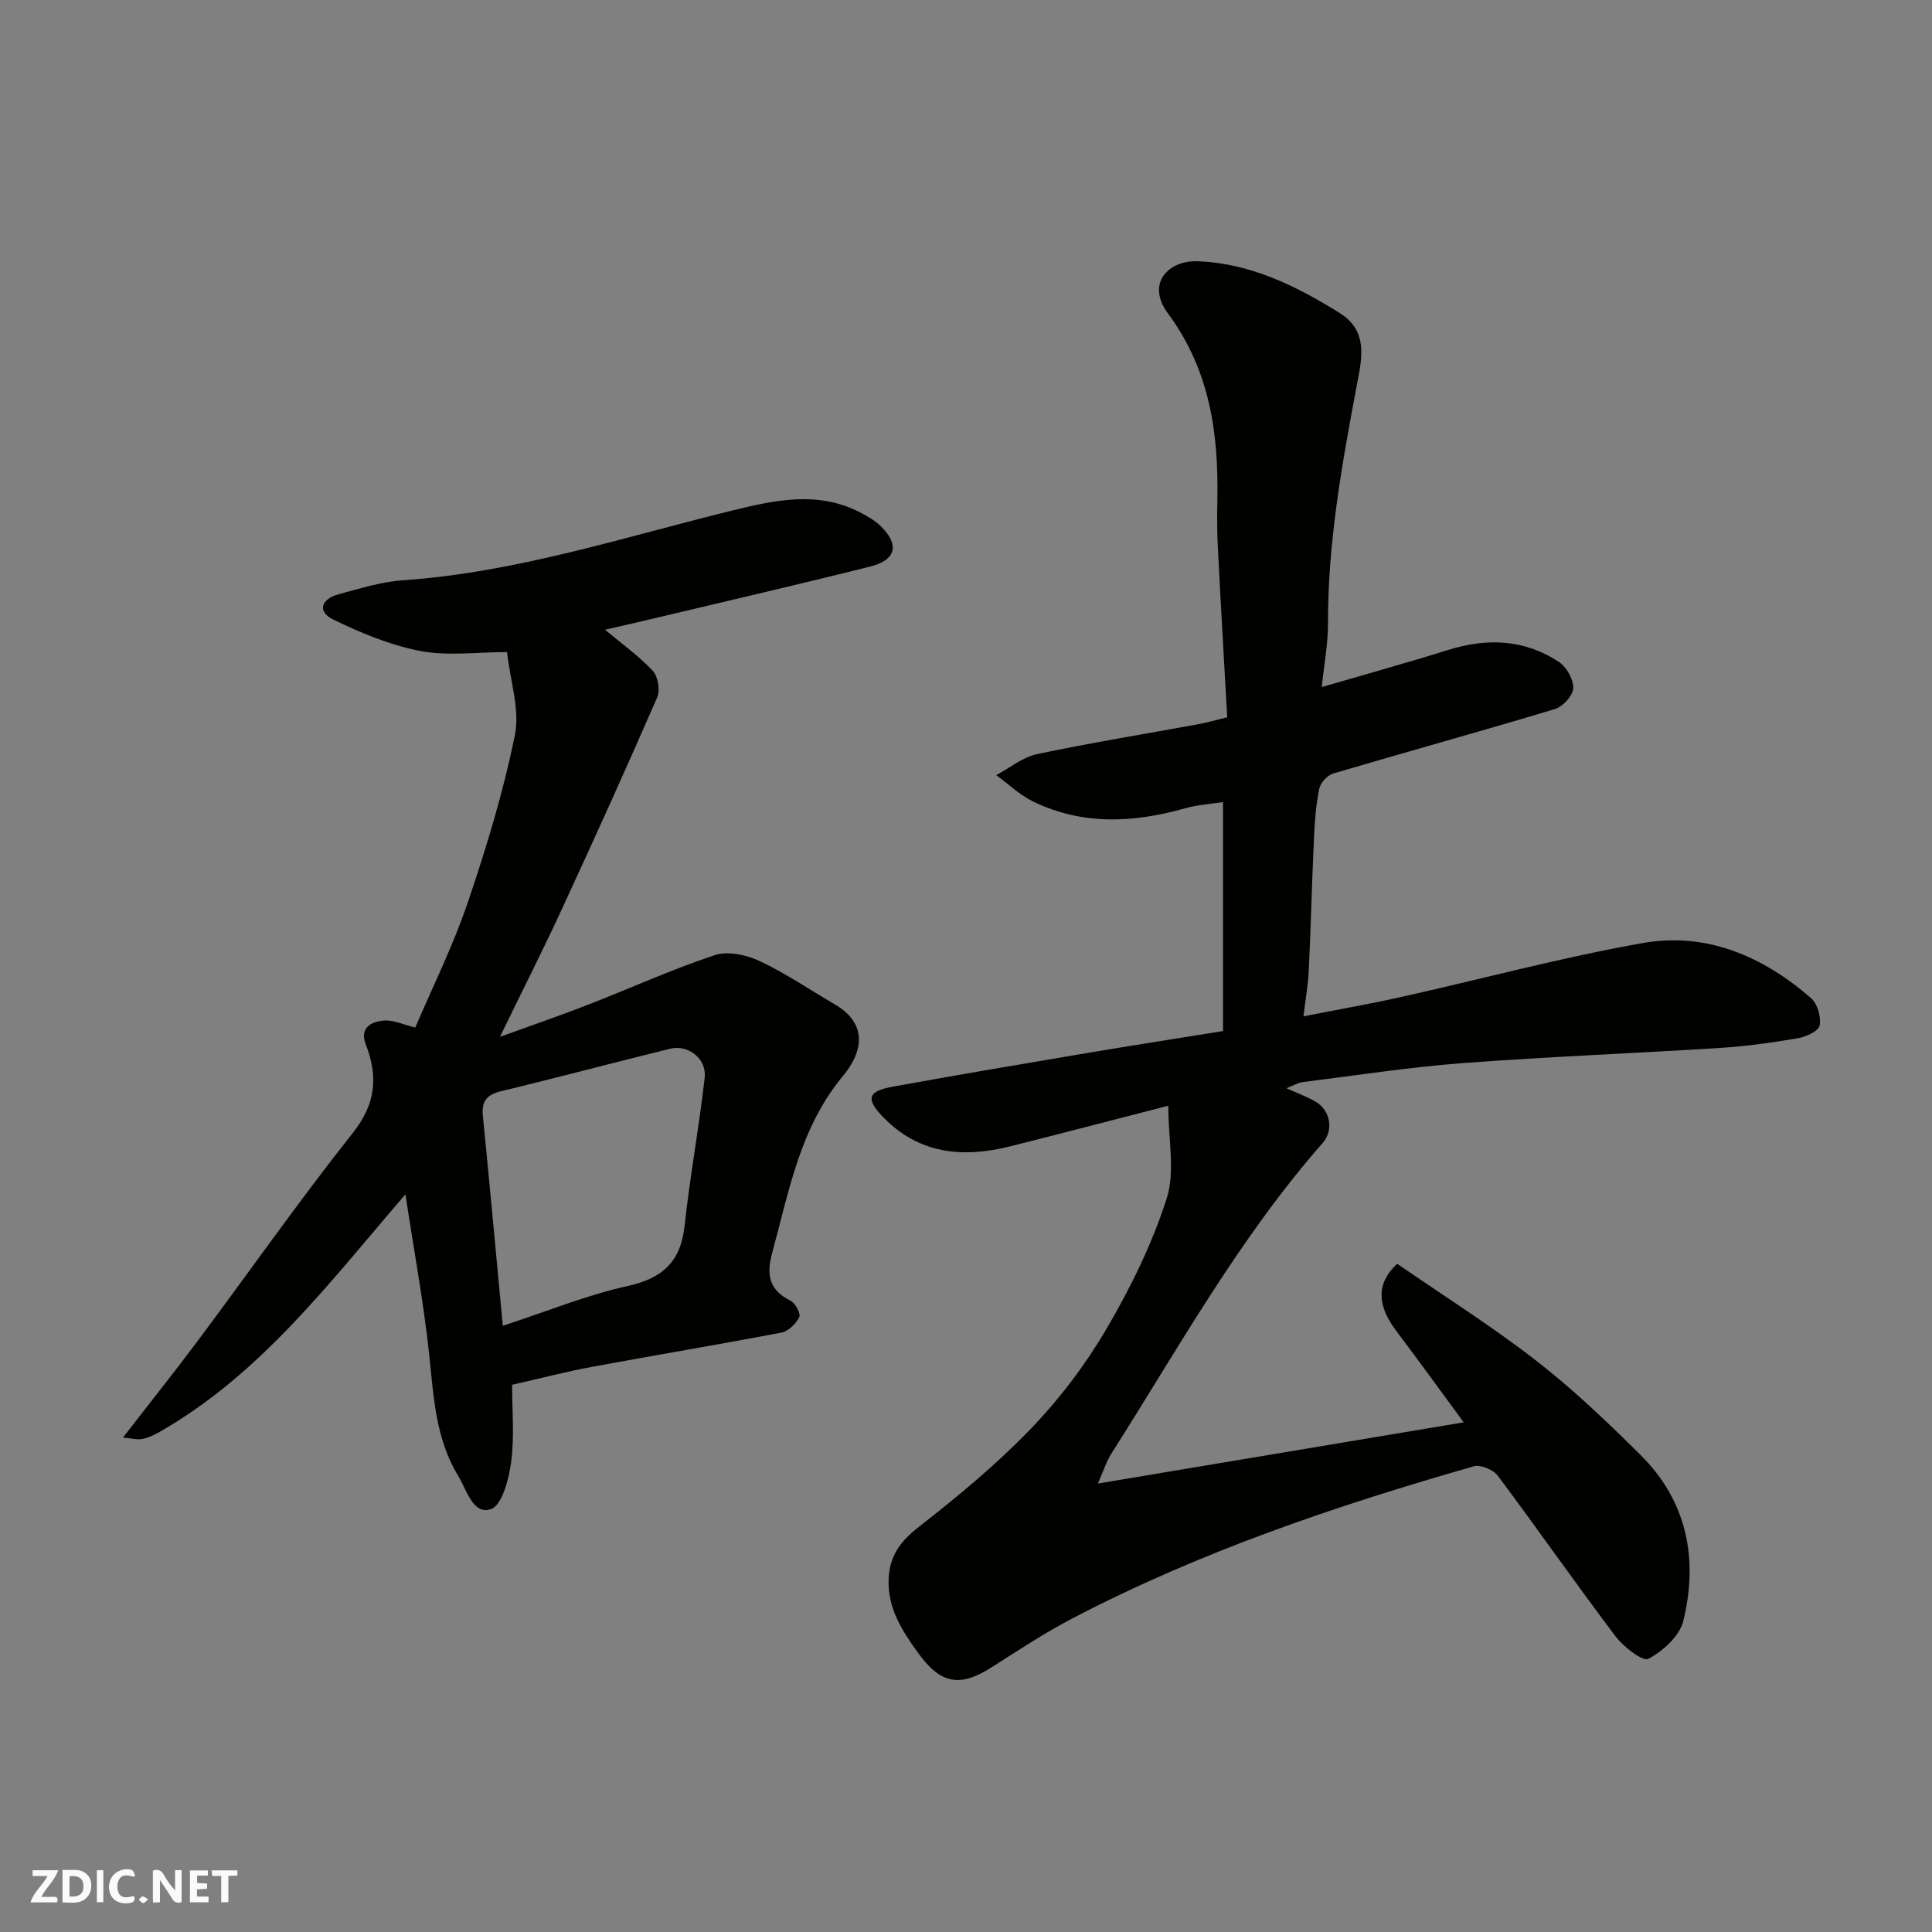
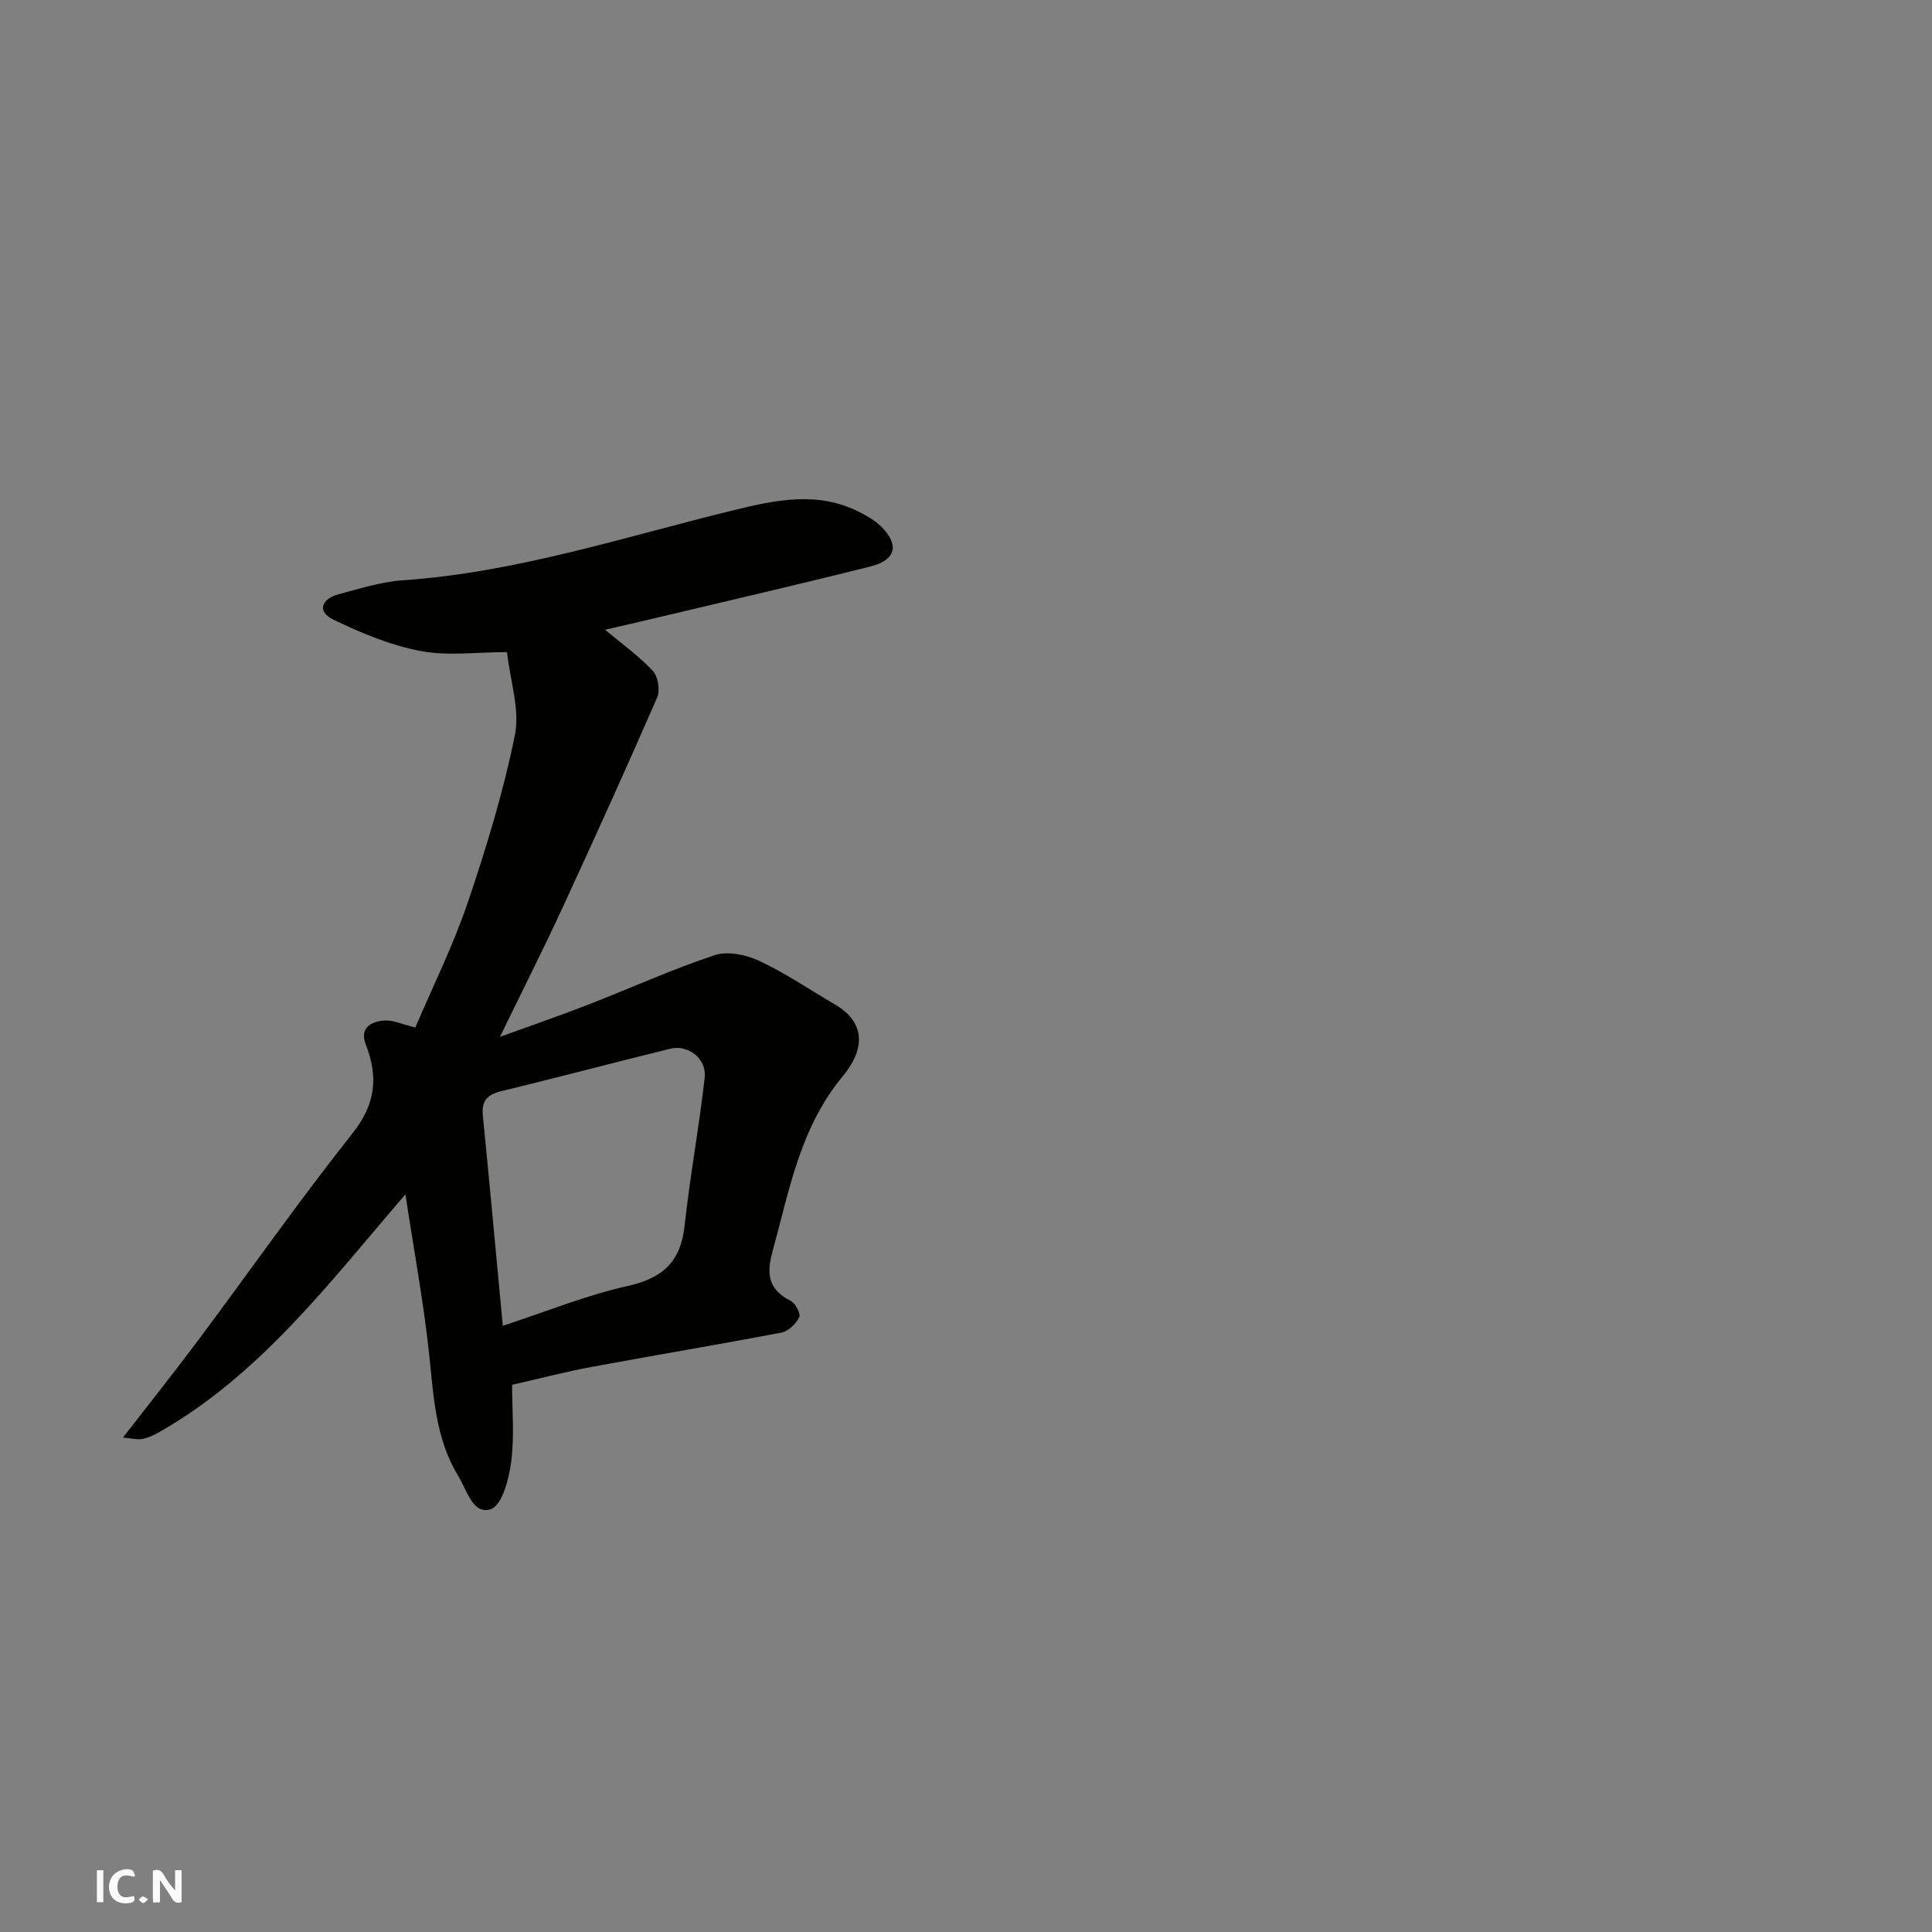
<svg xmlns="http://www.w3.org/2000/svg" enable-background="new 0 0 400 400" viewBox="0 0 400 400">
  <rect x="0" y="0" width="400" height="400" fill="#808080" stroke="none" />
  <g fill="#fafafb">
    <path d="m37.59 393.81c-.92.31-1.52.05-2-.78-.7-1.2-1.52-2.34-2.47-3.78v4.59c-.55.03-.95.05-1.41.07-.03-.37-.06-.64-.06-.91 0-1.91 0-3.81 0-5.7 1.13-.41 1.77-.03 2.29.91.62 1.11 1.38 2.14 2.31 3.19v-4.2h1.35v6.61z" />
-     <path d="m12.94 393.88v-6.75c1.9.19 3.93-.54 5.37 1.29.8 1.01.78 2.88.03 3.97-1.37 1.97-3.4 1.51-5.4 1.49m1.45-1.22c2.04.12 2.92-.58 2.89-2.21-.03-1.51-.98-2.19-2.89-2z" />
-     <path d="m11.81 393.87h-5.49c.68-2.18 2.47-3.48 3.51-5.45h-3.08v-1.21h5.29c-.71 2.13-2.44 3.48-3.47 5.51.86 0 1.63.04 2.39-.01.79-.05 1.14.21.85 1.16" />
-     <path d="m39.33 393.86v-6.61h3.7v1.07h-2.22v1.52c.68.04 1.34.09 2.07.13v1.07c-.72.05-1.38.09-2.1.14v1.48h2.4v1.19h-3.85z" />
    <path d="m27.71 388.56c-1.15-.3-2.46-.61-3.1.64-.37.73-.41 1.93-.06 2.67.63 1.35 1.99.93 3.17.68.35.94-.01 1.32-.93 1.46-1.62.25-3.05-.27-3.76-1.48-.73-1.24-.6-3.03.31-4.17.88-1.11 2.71-1.7 4-1.16.32.13.44.74.65 1.12-.1.08-.19.16-.28.24" />
-     <path d="m49.15 387.24v1.07c-.59.02-1.17.05-1.87.08v5.44h-1.48v-5.44h-1.85c-.05-.4-.08-.73-.13-1.15z" />
    <path d="m20.06 387.21h1.33v6.62h-1.33z" />
    <path d="m30.68 393.25c-.49.38-.8.79-1.05.76-.32-.05-.6-.45-.9-.7.26-.24.51-.64.8-.67.29-.04.62.3 1.15.61" />
  </g>
-   <path d="m273.66 142.25c9.31-2.72 17.75-5.05 26.11-7.67 8.11-2.54 15.89-2.25 23.04 2.51 1.57 1.04 2.99 3.62 2.91 5.41-.07 1.53-2.15 3.81-3.78 4.3-15.26 4.6-30.63 8.83-45.92 13.35-1.21.36-2.64 1.94-2.89 3.17-.68 3.36-.94 6.84-1.09 10.28-.42 9.1-.64 18.2-1.07 27.3-.13 2.88-.65 5.73-1.1 9.52 7.22-1.42 13.75-2.56 20.21-4 16.68-3.72 33.22-8.2 50.04-11.17 13.18-2.33 24.89 2.73 34.85 11.42 1.32 1.15 2.09 3.86 1.78 5.62-.2 1.13-2.74 2.35-4.39 2.64-5.31.91-10.68 1.68-16.06 2.02-17.8 1.13-35.62 1.81-53.4 3.15-11.1.84-22.13 2.55-33.19 3.94-1.05.13-2.04.76-3.34 1.27 2.26 1.03 4.26 1.75 6.06 2.81 3.03 1.79 3.73 5.89 1.41 8.53-17.26 19.64-29.85 42.44-43.77 64.35-1.01 1.59-1.58 3.47-2.77 6.15 25.69-4.3 50.38-8.43 75.74-12.67-4.73-6.42-9.29-12.74-13.98-18.96-3.98-5.28-4.15-9.82.21-13.87 9.52 6.57 19.47 12.84 28.72 20.01 7.68 5.96 14.78 12.73 21.68 19.59 9.65 9.59 11.98 21.57 8.83 34.38-.77 3.12-4.21 6.22-7.22 7.81-1.17.62-5.17-2.49-6.83-4.69-8.27-10.95-16.12-22.22-24.34-33.21-.93-1.25-3.57-2.36-4.97-1.96-28.54 8.17-56.61 17.67-83.03 31.45-5.77 3.01-11.25 6.62-16.74 10.13-6.7 4.29-10.65 3.5-15.35-3.03-3.3-4.58-6.25-9.14-6.04-15.14.17-4.86 2.44-7.9 6.29-10.9 8.09-6.31 16.07-12.92 23.17-20.3 5.97-6.2 11.31-13.27 15.66-20.69 4.99-8.52 9.45-17.59 12.45-26.96 1.79-5.58.33-12.2.33-19.21-11.04 2.84-21.81 5.66-32.61 8.38-9.91 2.5-19.1 1.68-26.59-6.2-3.45-3.63-3.01-5.18 2.12-6.12 13.47-2.46 26.99-4.73 40.49-7.01 9.02-1.52 18.06-2.92 27.92-4.51 0-15.45 0-31.13 0-47.41-2.32.37-5.19.54-7.89 1.3-10.67 3.01-21.23 3.55-31.45-1.43-2.77-1.35-5.09-3.61-7.61-5.45 2.81-1.5 5.47-3.72 8.47-4.35 11-2.33 22.12-4.13 33.19-6.16 1.91-.35 3.78-.89 6.16-1.46-.66-11.76-1.35-23.59-1.95-35.43-.16-3.16-.15-6.33-.09-9.5.27-13.85-1.54-26.92-10.21-38.66-4.69-6.34.23-11.01 5.97-10.83 10.89.34 20.43 5.03 29.52 10.68 6.14 3.82 4.59 9.66 3.58 15.04-3.06 16.3-6.01 32.59-5.95 49.27 0 4.22-.81 8.42-1.29 13.17z" fill="#010100" />
  <path d="m125.26 130.38c3.54 2.96 7.02 5.44 9.88 8.5 1.09 1.16 1.57 4.02.93 5.49-6.38 14.66-12.98 29.22-19.68 43.73-3.94 8.53-8.19 16.91-12.88 26.57 6.76-2.45 12.52-4.43 18.2-6.64 8.76-3.41 17.34-7.31 26.24-10.27 2.69-.9 6.52-.1 9.25 1.18 5.44 2.55 10.47 5.99 15.68 9.03 5.75 3.35 6.76 8.62 1.6 14.85-8.85 10.68-11.09 23.71-14.57 36.41-1.29 4.69-.73 7.8 3.78 10.09.99.5 2.14 2.69 1.79 3.39-.68 1.36-2.24 2.9-3.66 3.18-13.13 2.51-26.32 4.7-39.46 7.14-5.27.98-10.48 2.35-16.34 3.68 0 5.02.51 10.54-.18 15.91-.46 3.55-1.89 9.05-4.2 9.83-3.71 1.26-4.96-3.9-6.78-6.89-4.7-7.73-5.07-16.35-5.99-25.01-1.17-10.96-3.2-21.83-4.93-33.28-15.74 18.28-29.96 37.23-50.89 49.19-1.12.64-2.35 1.22-3.6 1.46-1.03.2-2.16-.13-3.99-.29 5.49-7.09 10.66-13.57 15.62-20.21 10.66-14.28 20.89-28.89 31.95-42.84 4.78-6.03 5.29-11.65 2.71-18.32-1.35-3.48 1.11-4.78 3.84-4.97 1.84-.13 3.76.8 6.4 1.45 3.63-8.51 7.84-16.97 10.85-25.84 3.86-11.37 7.39-22.95 9.77-34.7 1.07-5.3-.97-11.23-1.63-17.19-6.32 0-12.31.85-17.94-.23-6.2-1.19-12.28-3.72-18-6.49-3.53-1.71-2.43-4.32 1.09-5.26 4.38-1.17 8.81-2.58 13.28-2.89 23.48-1.61 45.71-8.93 68.33-14.47 8.73-2.14 17.53-4.07 26.18.34 1.59.81 3.22 1.72 4.47 2.95 3.88 3.82 3.17 6.99-2.19 8.33-14.83 3.72-29.74 7.16-44.62 10.7-3.45.83-6.92 1.61-10.31 2.39zm-21.16 144.11c9.13-2.98 17.32-6.35 25.83-8.23 7.34-1.62 11.02-5.08 11.82-12.55 1.1-10.23 3-20.37 4.15-30.6.44-3.91-3.41-6.9-7.15-5.98-11.67 2.86-23.29 5.97-34.97 8.78-2.96.71-4.11 2.06-3.81 5.09 1.41 14.2 2.71 28.42 4.13 43.49z" fill="#010100" />
</svg>